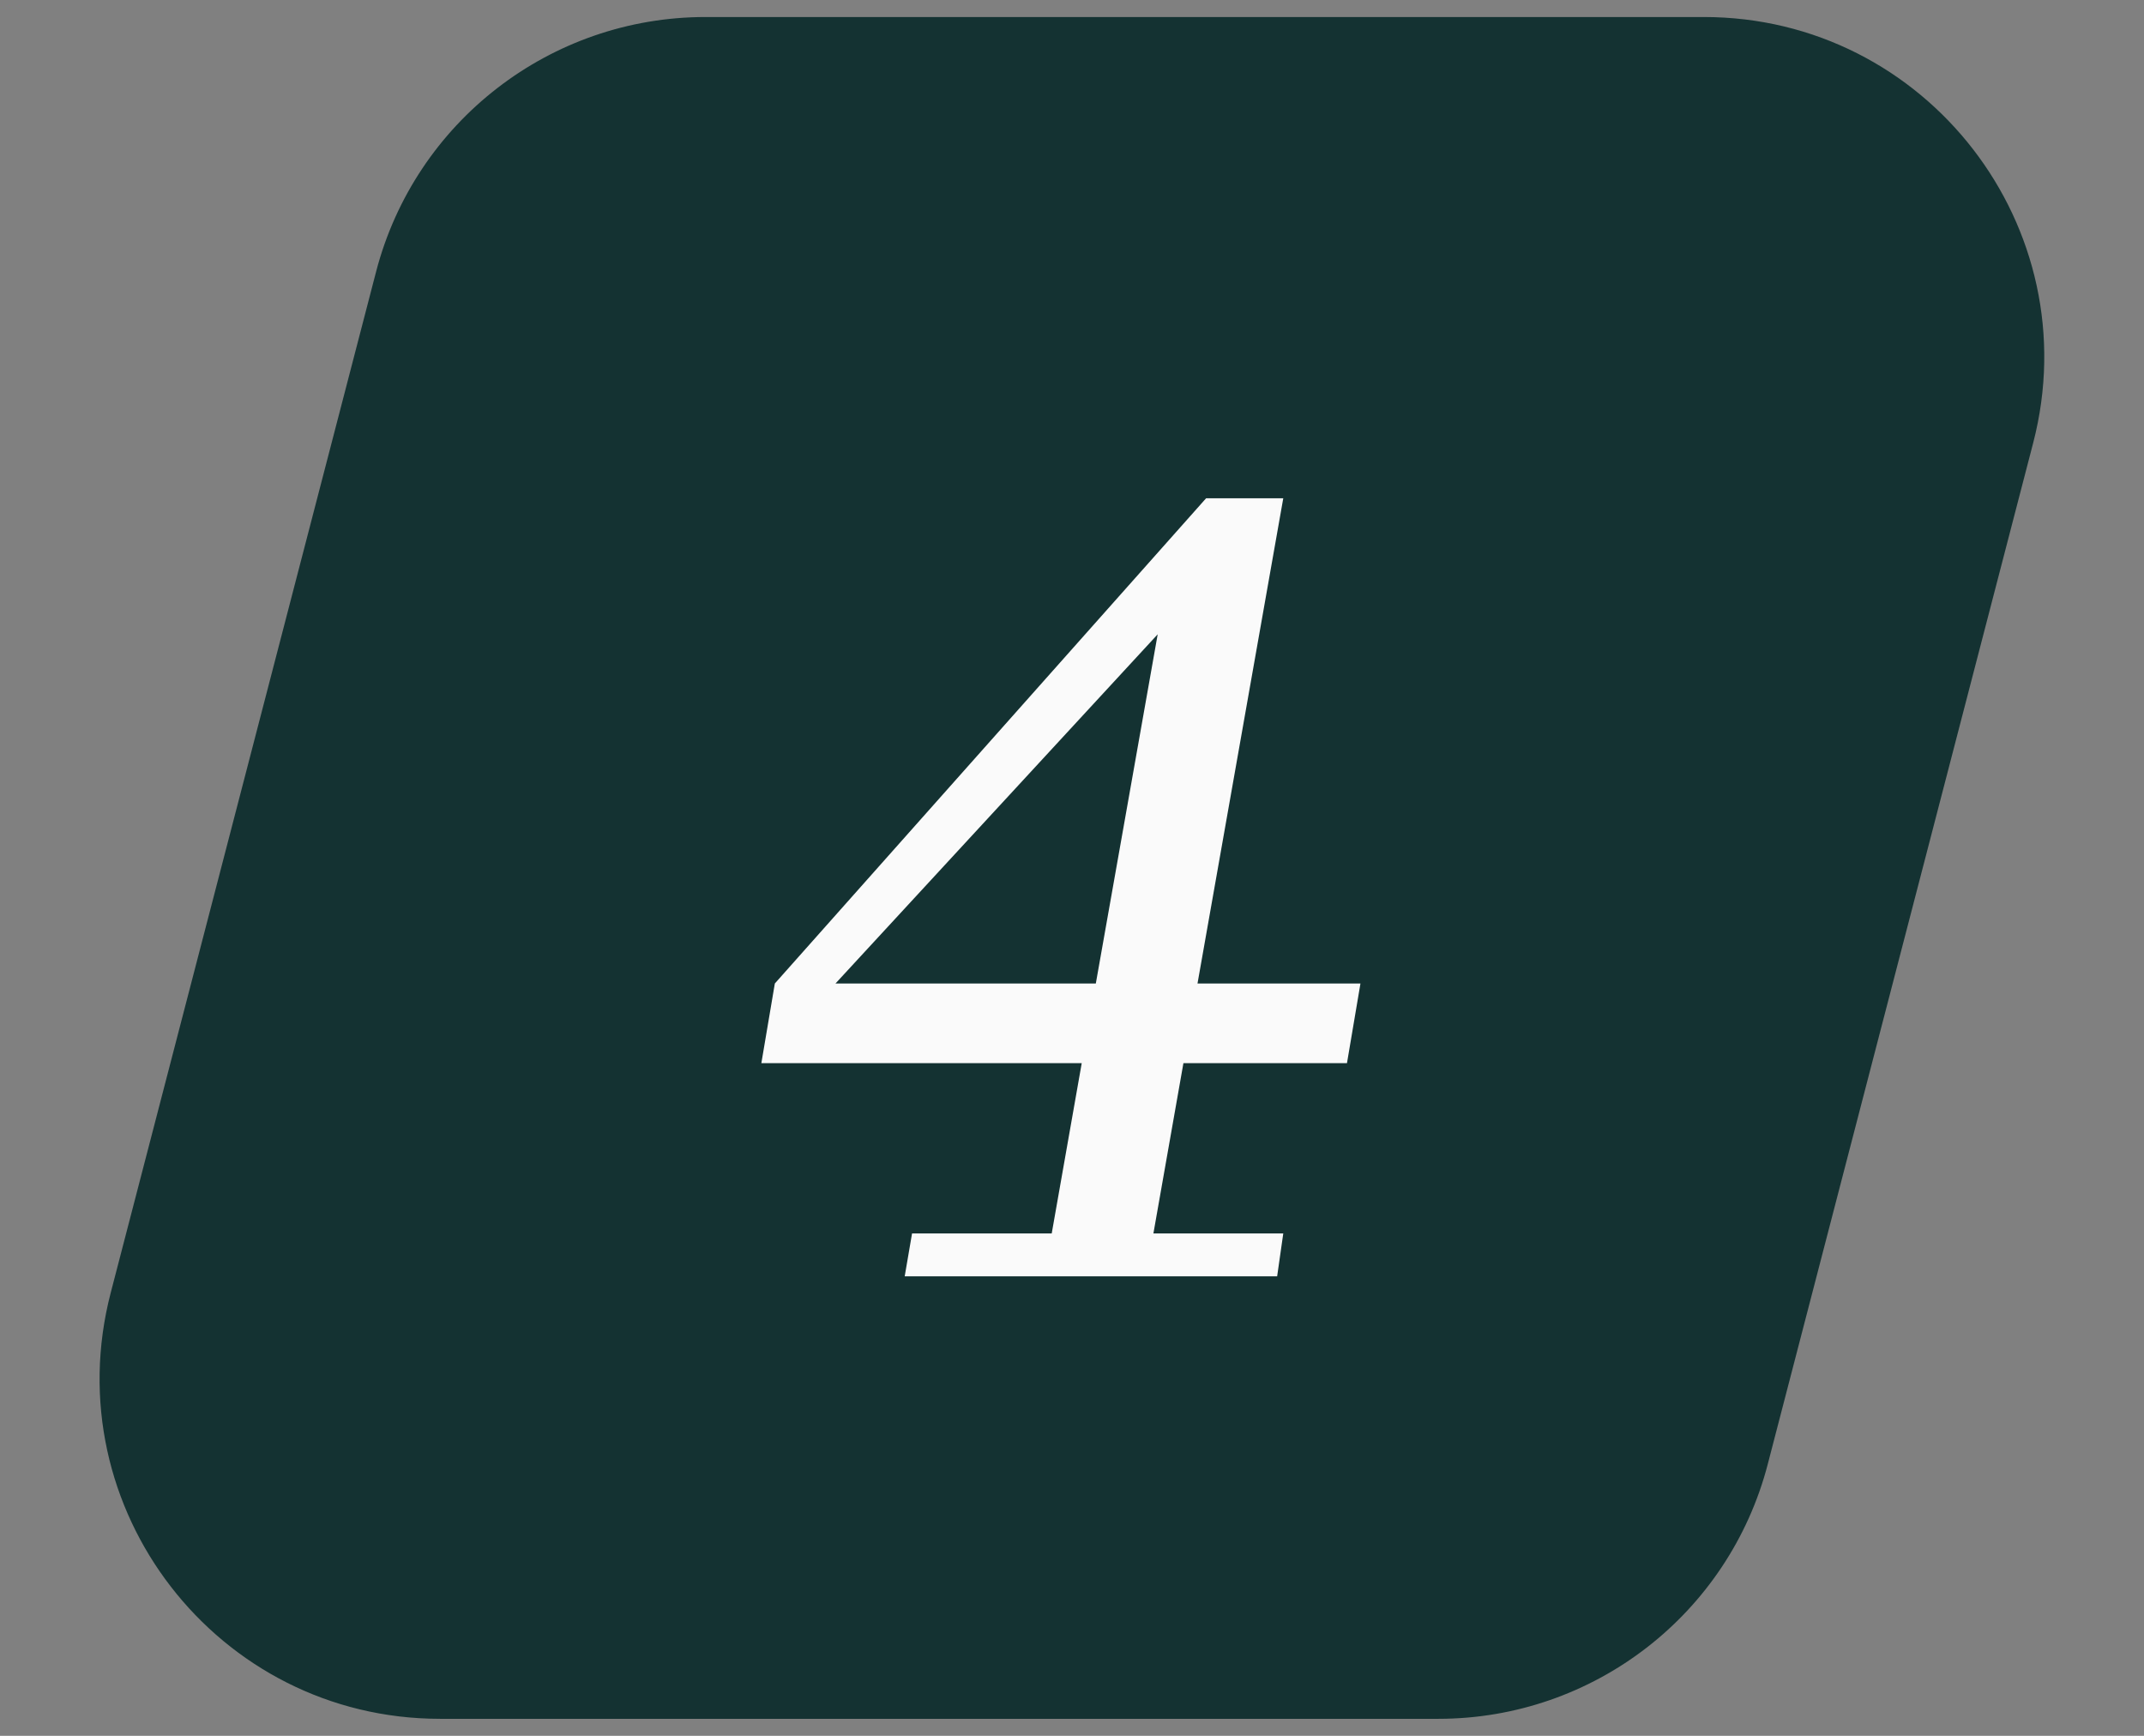
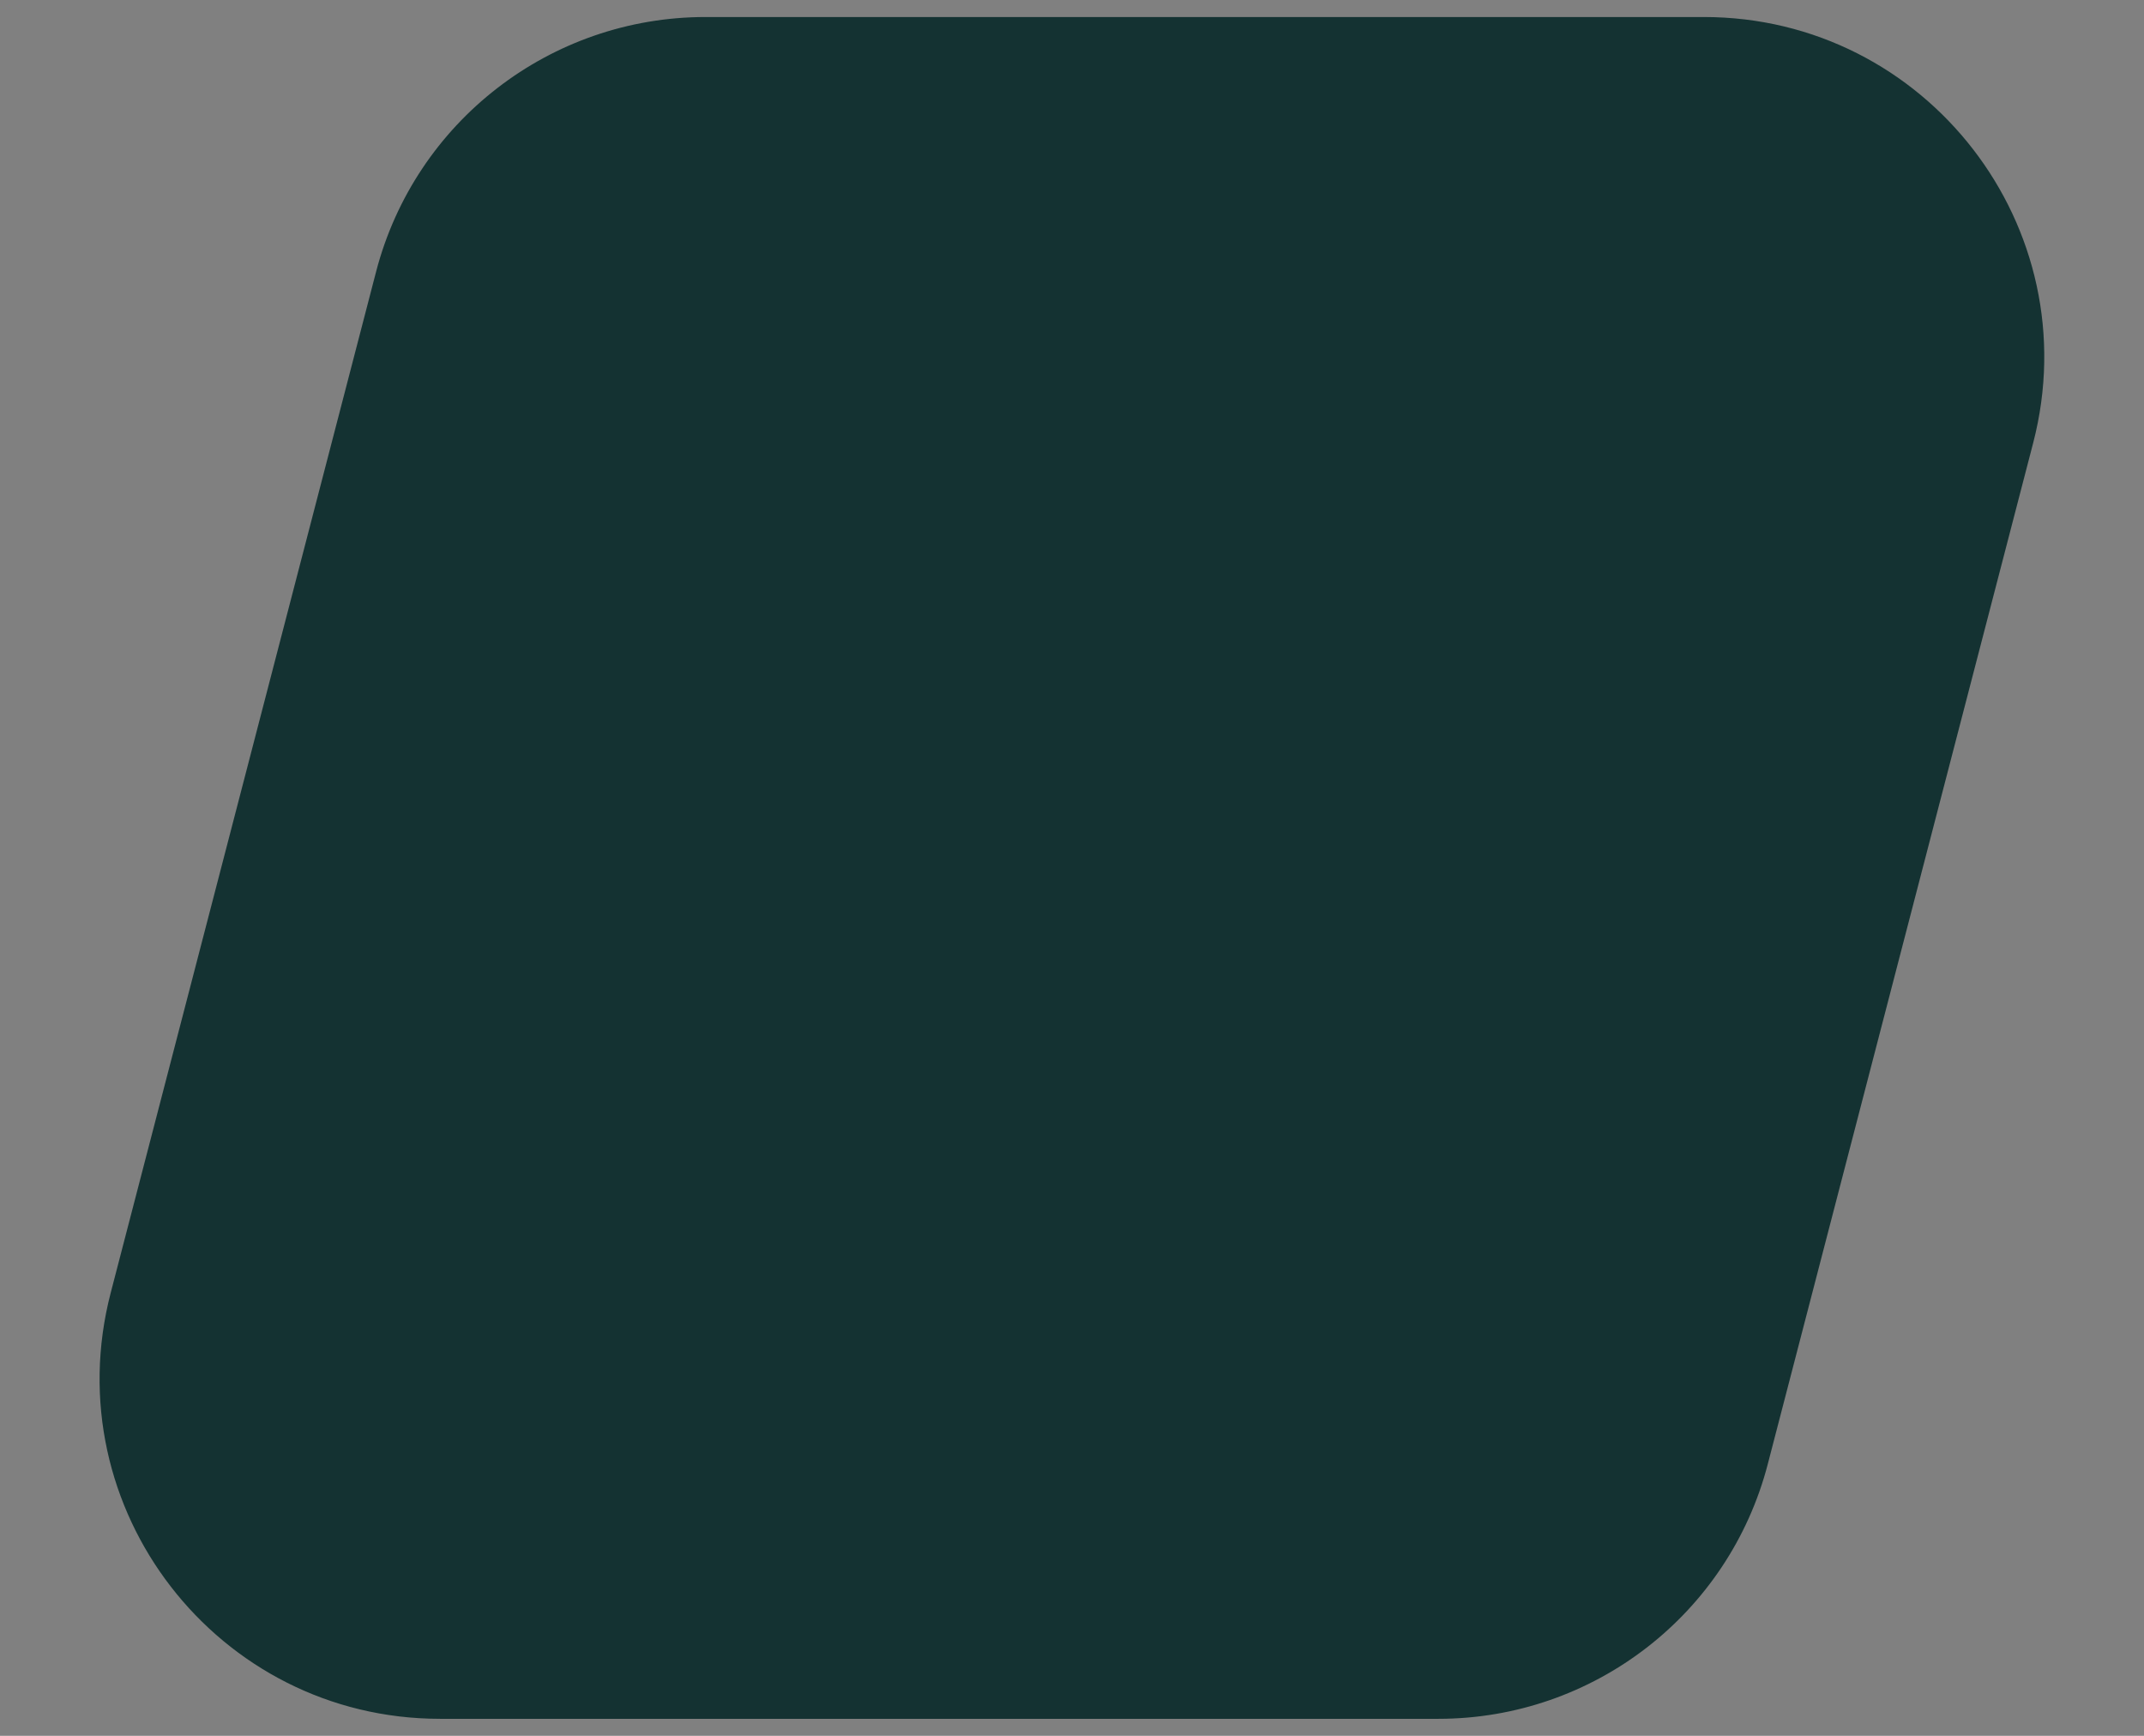
<svg xmlns="http://www.w3.org/2000/svg" width="63" height="51" viewBox="0 0 63 51" fill="none">
  <rect x="0" y="0" width="63" height="51" fill="#808080" stroke="none" />
-   <path d="M11.051 7.984C12.196 3.577 16.175 0.5 20.729 0.5H50.065C56.609 0.5 61.389 6.682 59.743 13.016L51.945 43.016C50.8 47.423 46.821 50.5 42.267 50.5H12.931C6.387 50.5 1.607 44.318 3.253 37.984L11.051 7.984Z" fill="#143232" />
-   <path d="M39.976 28.896L39.58 31.236H34.774L33.892 36.24H37.708L37.528 37.5H26.584L26.8 36.24H30.904L31.786 31.236H22.372L22.768 28.896L35.44 14.64H37.708L35.188 28.896H39.976ZM34.018 18.636L24.55 28.896H32.2L34.018 18.636Z" fill="#FAFAFA" />
+   <path d="M11.051 7.984C12.196 3.577 16.175 0.5 20.729 0.5H50.065C56.609 0.5 61.389 6.682 59.743 13.016L51.945 43.016C50.8 47.423 46.821 50.5 42.267 50.5H12.931C6.387 50.5 1.607 44.318 3.253 37.984Z" fill="#143232" />
</svg>